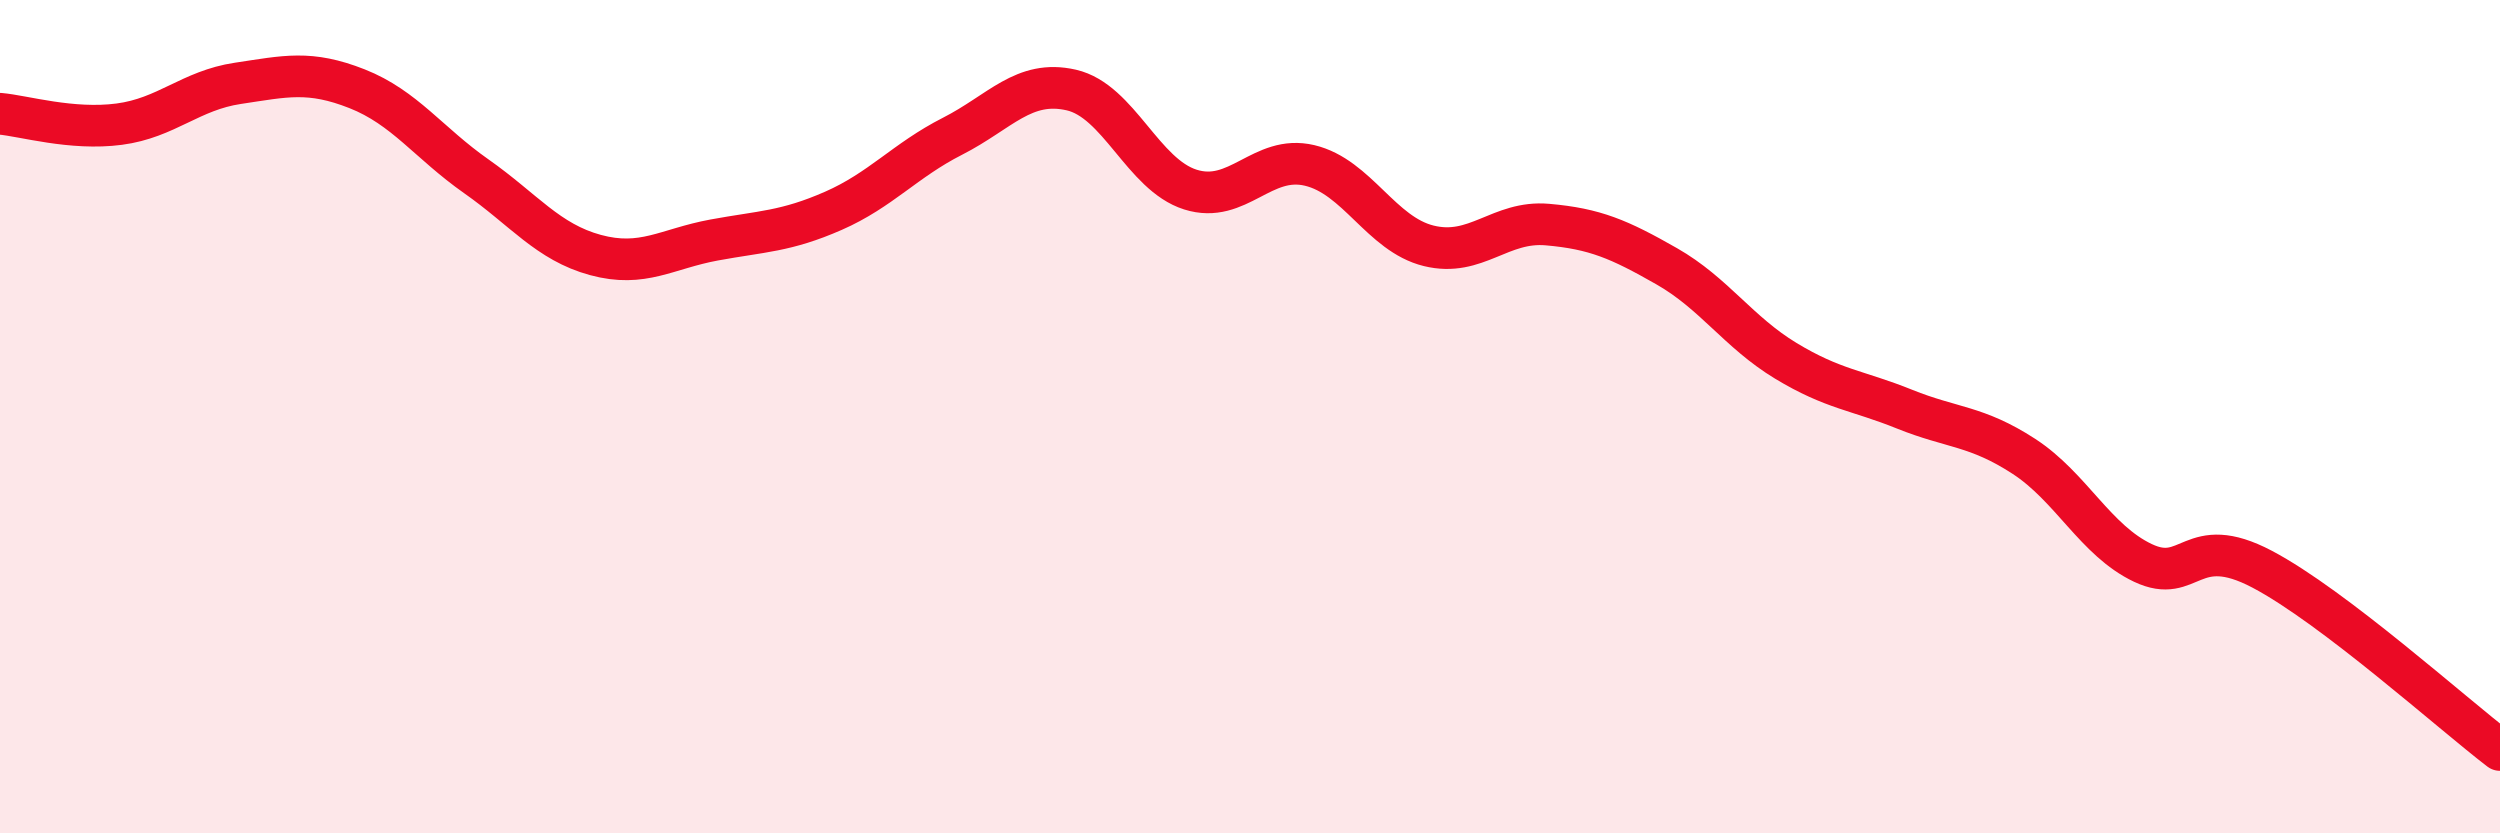
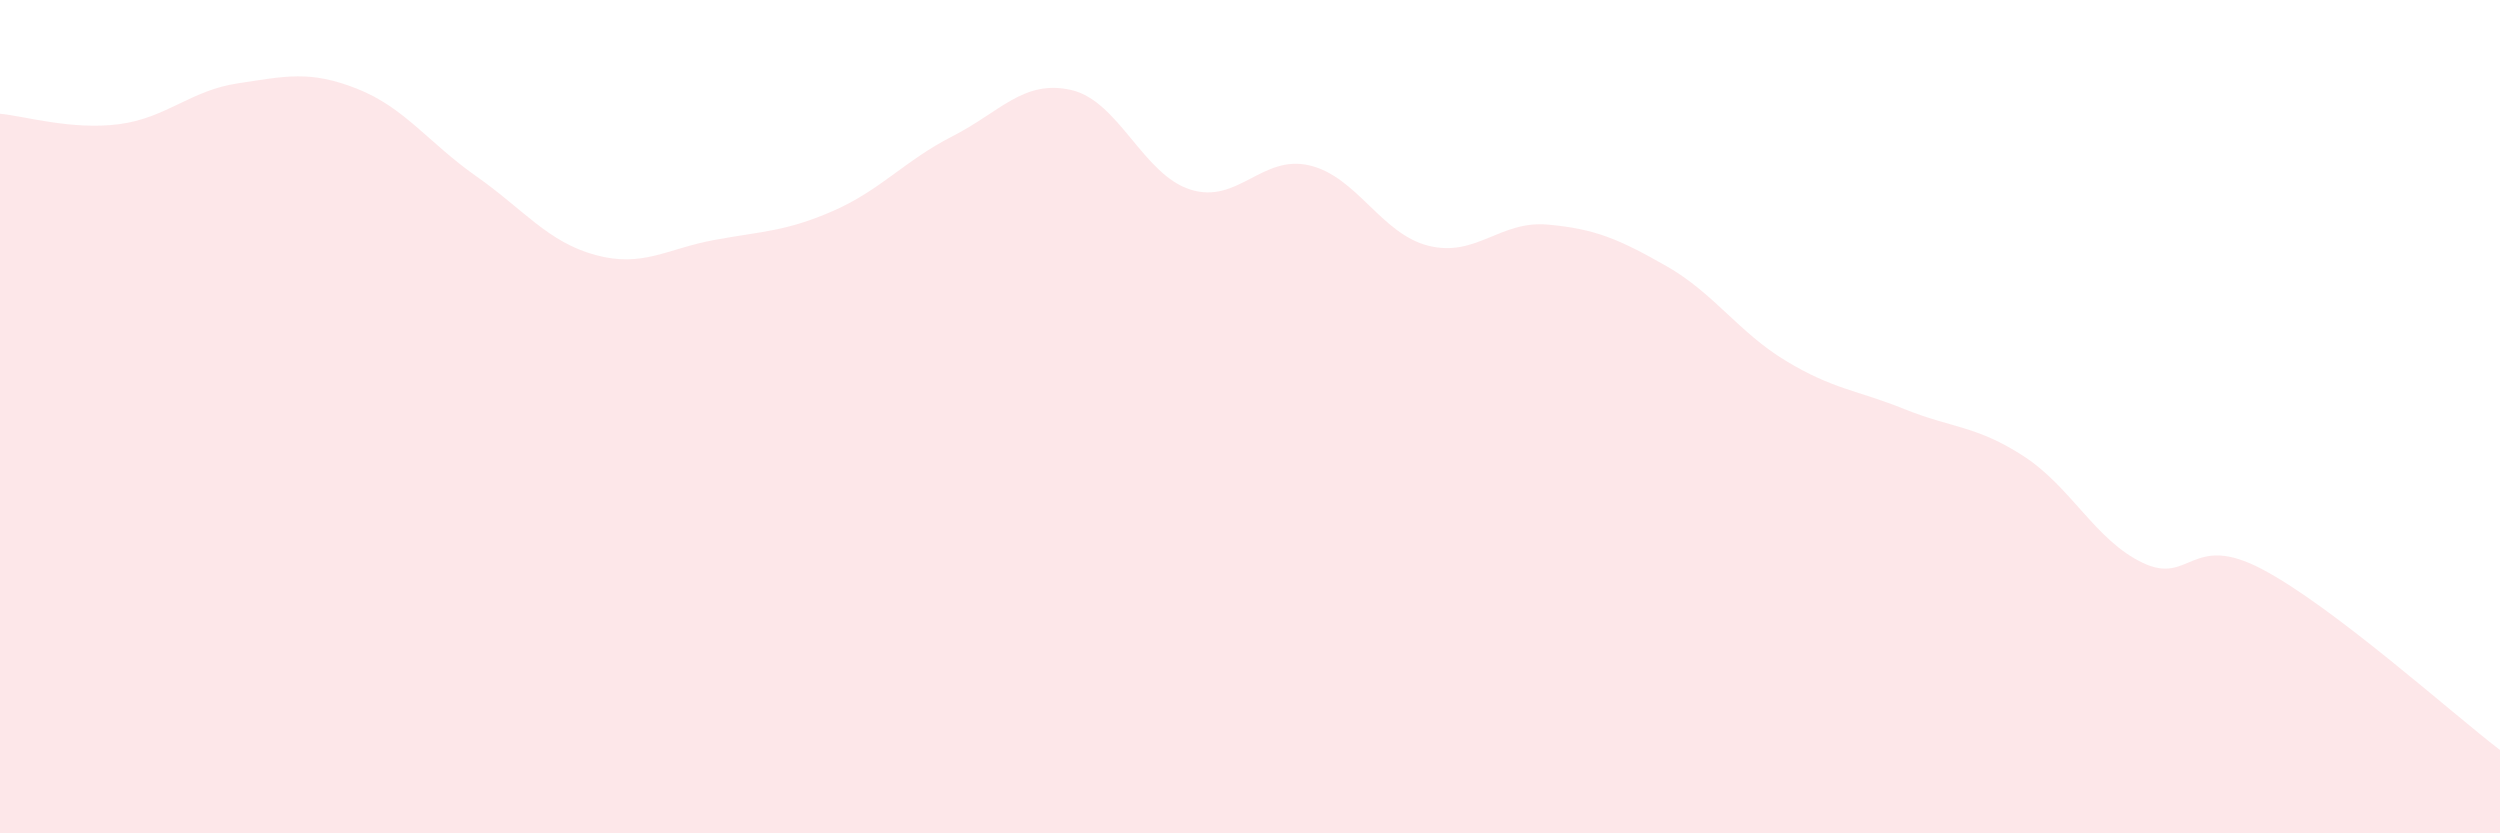
<svg xmlns="http://www.w3.org/2000/svg" width="60" height="20" viewBox="0 0 60 20">
  <path d="M 0,2.73 C 0.57,2.78 1.72,3.13 2.86,2.98 C 4,2.83 4.57,2.17 5.71,2 C 6.85,1.83 7.43,1.68 8.57,2.13 C 9.71,2.58 10.29,3.43 11.43,4.23 C 12.57,5.03 13.15,5.81 14.29,6.12 C 15.43,6.43 16,5.97 17.14,5.76 C 18.28,5.55 18.86,5.56 20,5.06 C 21.14,4.56 21.72,3.85 22.86,3.27 C 24,2.69 24.57,1.9 25.71,2.16 C 26.85,2.42 27.43,4.19 28.57,4.55 C 29.71,4.91 30.29,3.7 31.43,3.97 C 32.57,4.24 33.15,5.62 34.29,5.9 C 35.43,6.18 36,5.29 37.14,5.39 C 38.28,5.49 38.86,5.74 40,6.39 C 41.14,7.04 41.72,7.97 42.86,8.66 C 44,9.35 44.57,9.36 45.71,9.82 C 46.85,10.28 47.43,10.21 48.57,10.95 C 49.71,11.69 50.29,12.97 51.43,13.51 C 52.57,14.05 52.58,12.76 54.29,13.66 C 56,14.56 58.86,17.13 60,18L60 20L0 20Z" fill="#EB0A25" opacity="0.1" stroke-linecap="round" stroke-linejoin="round" />
-   <path d="M 0,2.73 C 0.57,2.78 1.72,3.13 2.86,2.98 C 4,2.83 4.57,2.17 5.71,2 C 6.85,1.83 7.43,1.68 8.57,2.13 C 9.71,2.58 10.29,3.43 11.43,4.23 C 12.57,5.03 13.15,5.81 14.29,6.12 C 15.43,6.43 16,5.97 17.14,5.76 C 18.28,5.55 18.86,5.56 20,5.06 C 21.14,4.56 21.72,3.85 22.86,3.27 C 24,2.69 24.57,1.9 25.71,2.16 C 26.85,2.42 27.43,4.19 28.57,4.55 C 29.71,4.91 30.29,3.7 31.43,3.97 C 32.57,4.24 33.15,5.62 34.29,5.9 C 35.43,6.18 36,5.29 37.14,5.39 C 38.28,5.49 38.86,5.74 40,6.39 C 41.14,7.04 41.72,7.97 42.86,8.66 C 44,9.35 44.57,9.36 45.71,9.82 C 46.85,10.28 47.43,10.21 48.57,10.95 C 49.71,11.69 50.29,12.97 51.43,13.51 C 52.57,14.05 52.58,12.76 54.29,13.66 C 56,14.56 58.86,17.13 60,18" stroke="#EB0A25" stroke-width="1" fill="none" stroke-linecap="round" stroke-linejoin="round" />
</svg>